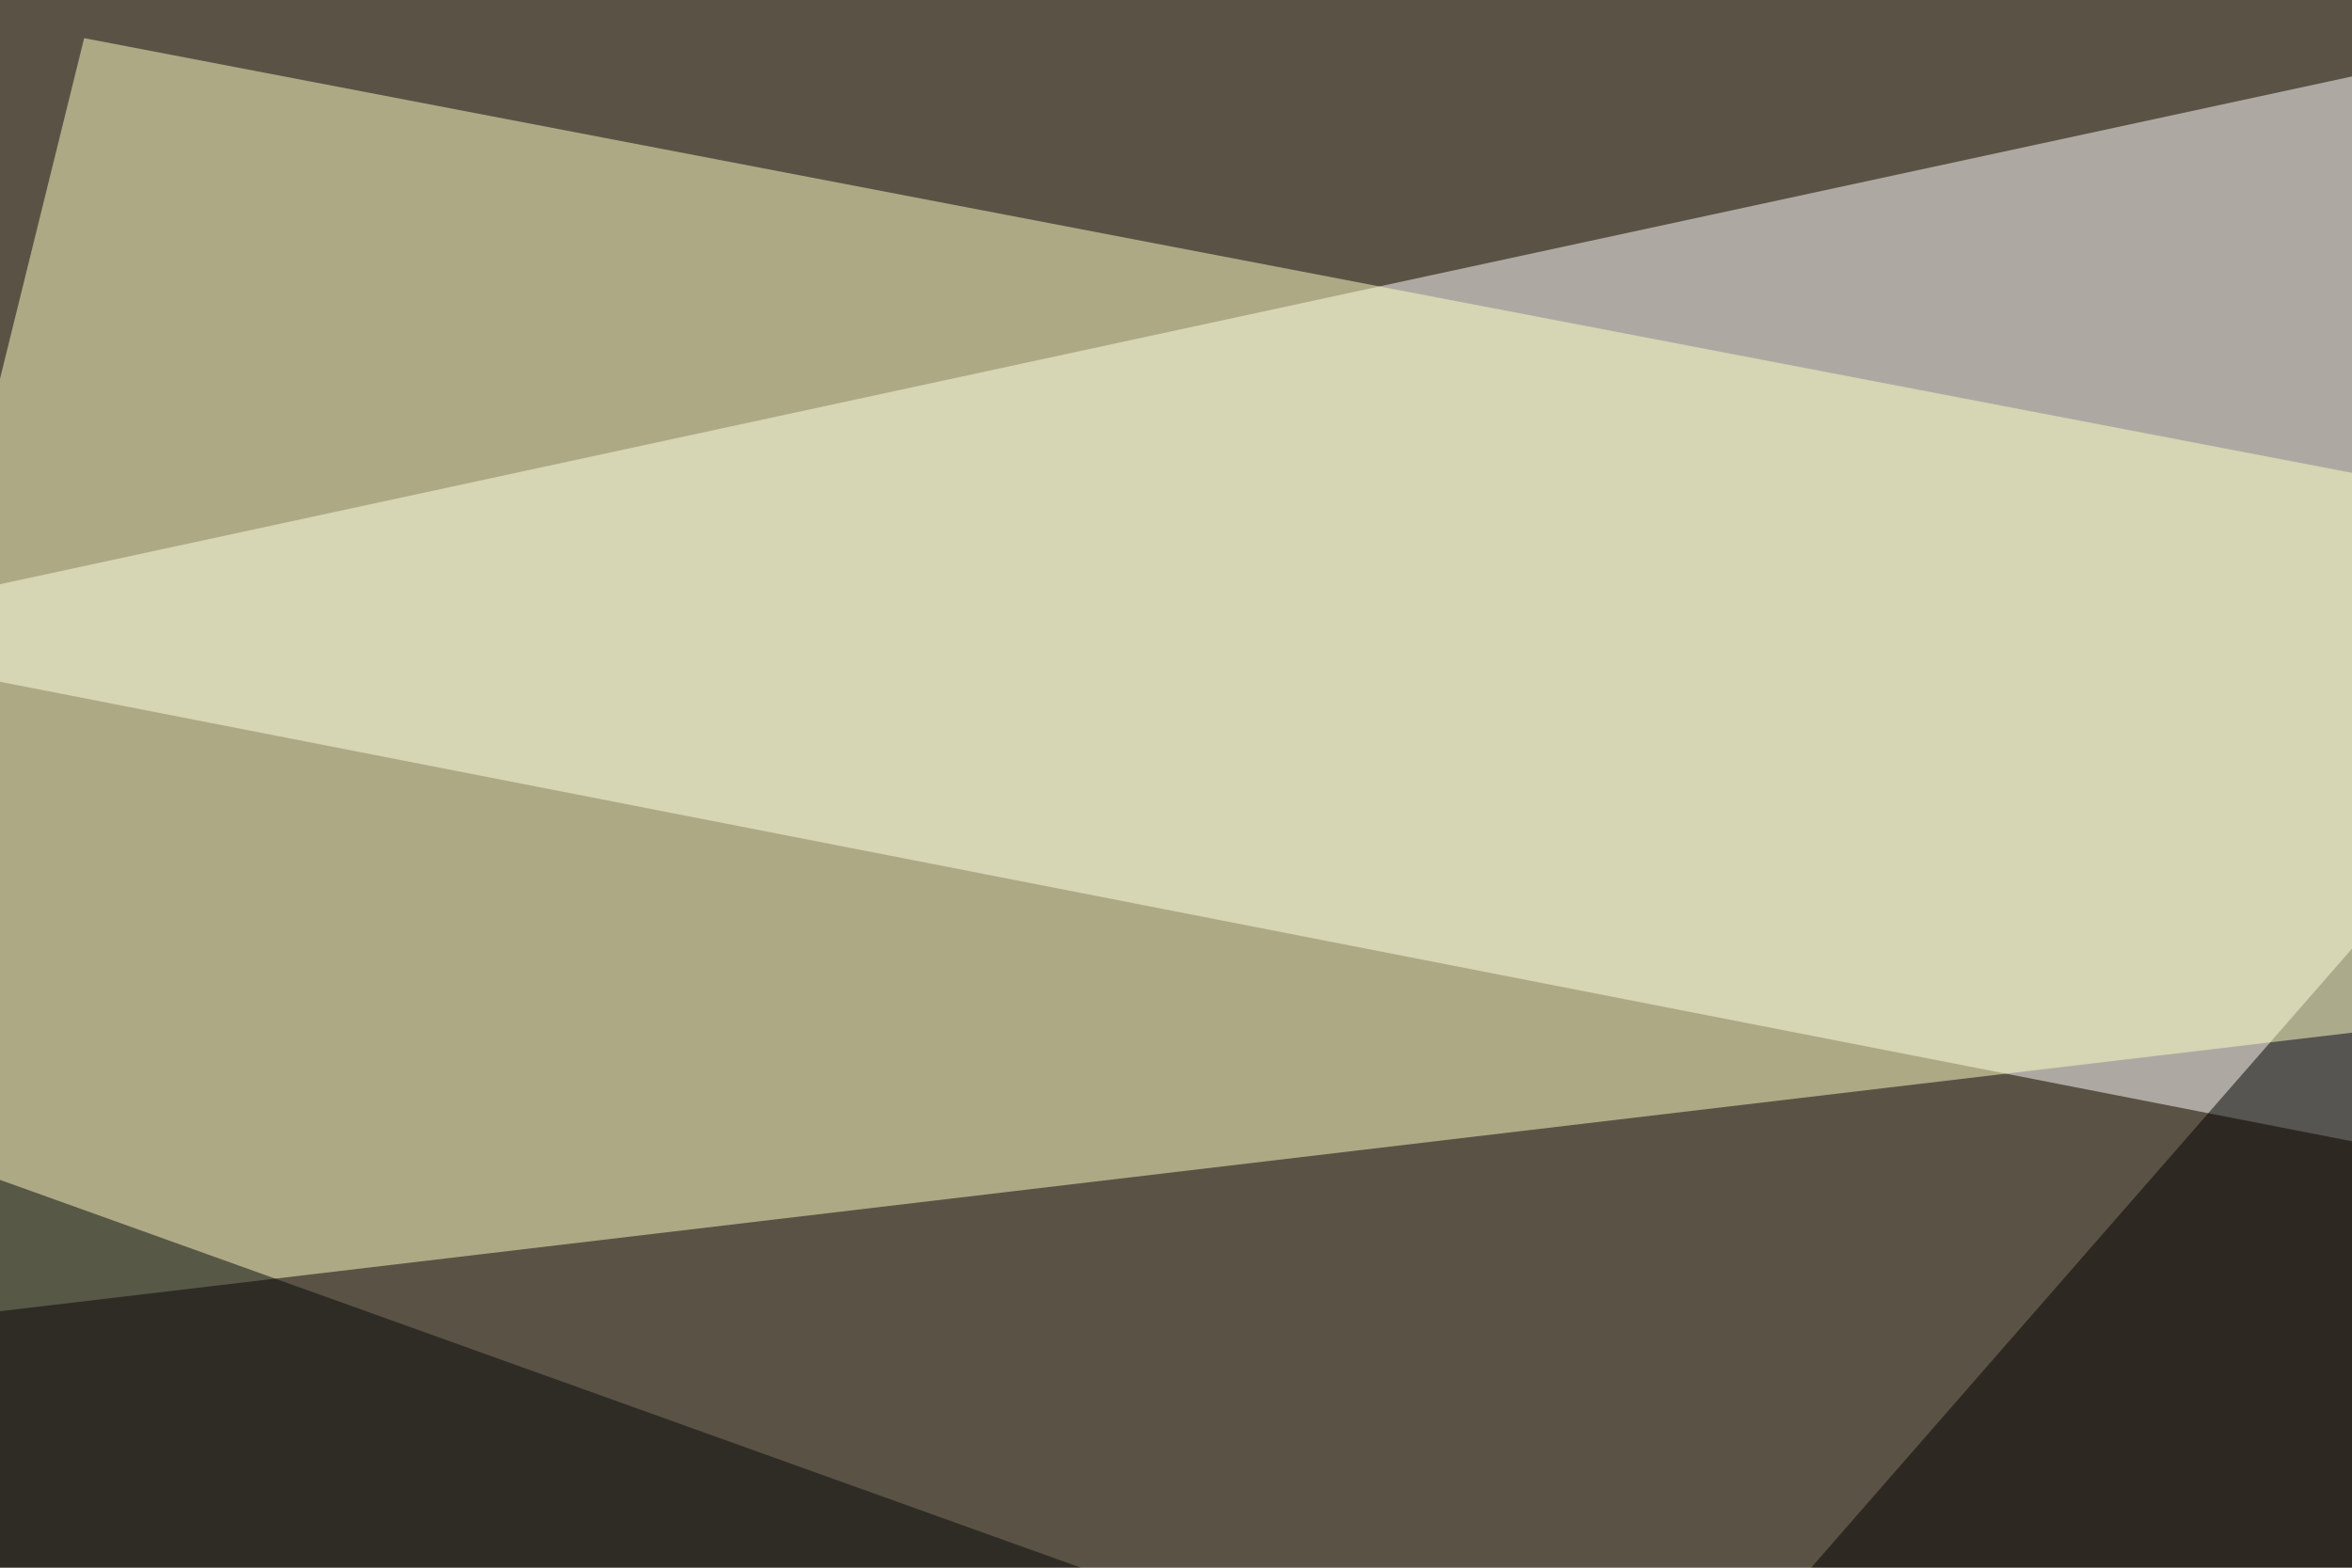
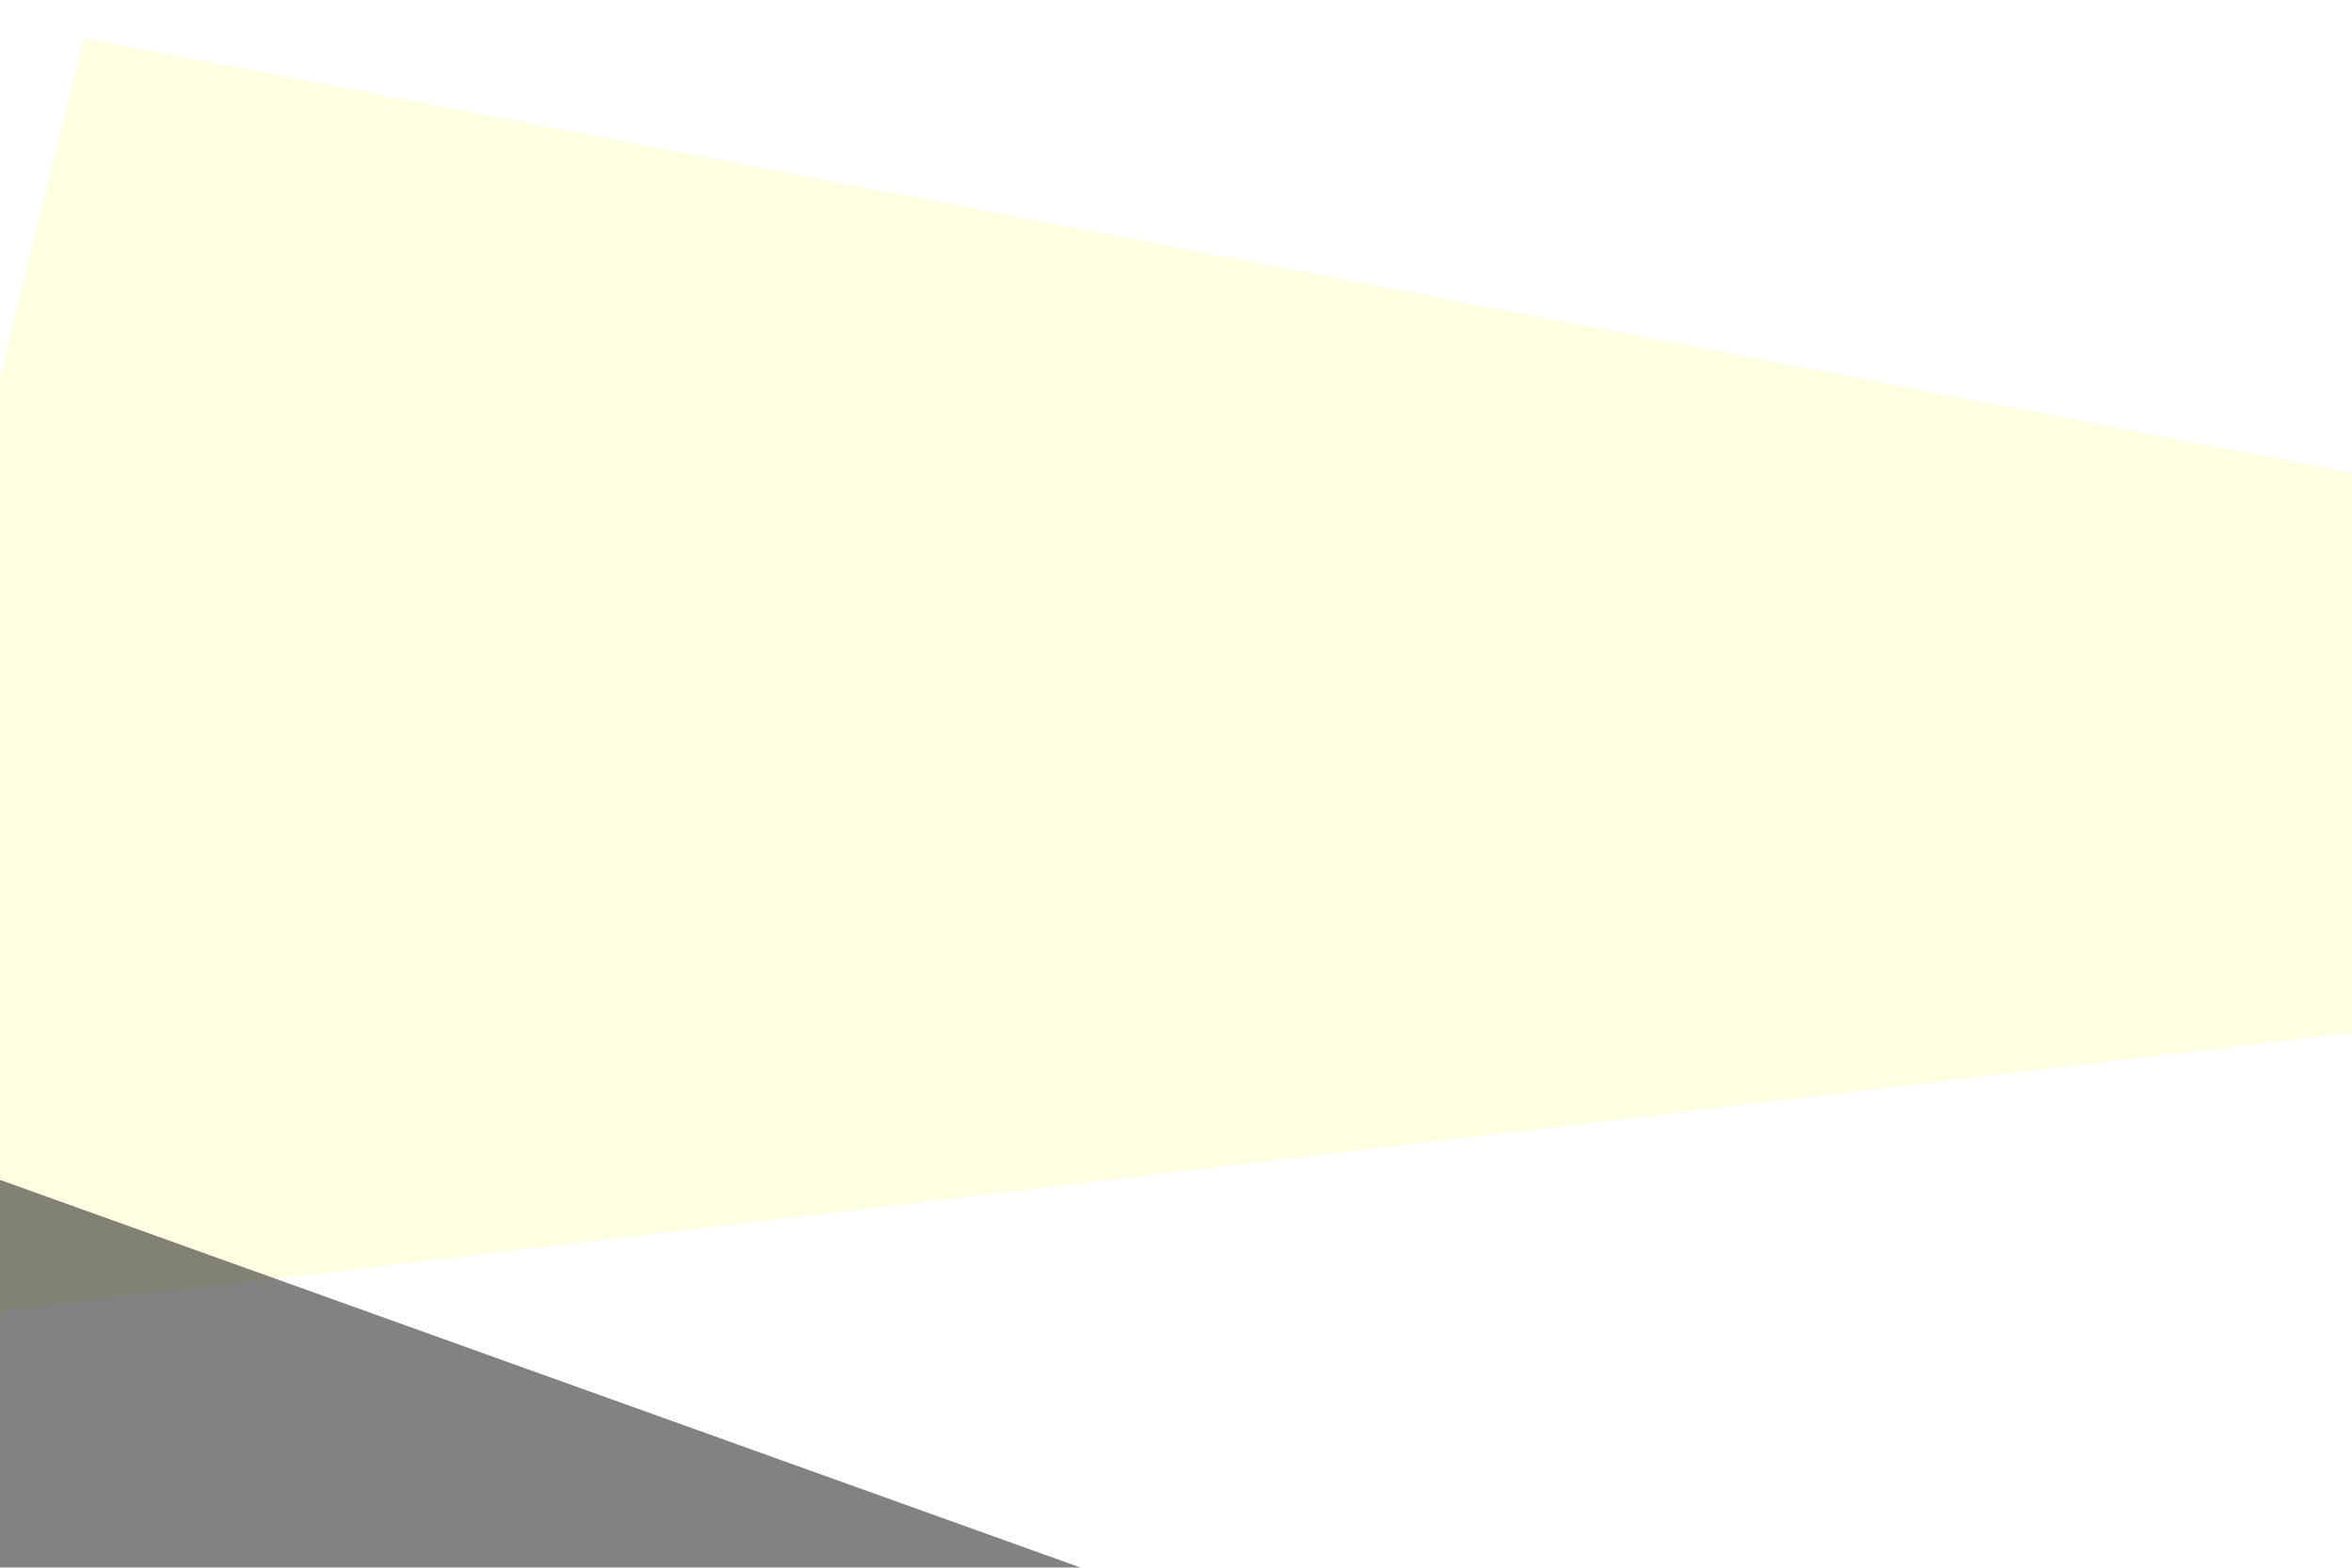
<svg xmlns="http://www.w3.org/2000/svg" width="450" height="300">
  <filter id="a">
    <feGaussianBlur stdDeviation="55" />
  </filter>
-   <rect width="100%" height="100%" fill="#5a5345" />
  <g filter="url(#a)">
    <g fill-opacity=".5">
-       <path fill="#fff" d="M719.2 271L728-45.4l-773.4 167z" />
-       <path d="M795.4 745.6l-840.8 3 506.8-580.1z" />
      <path fill="#ffffc6" d="M795.4 156.7L16.1 7.3l-61.5 249z" />
      <path fill="#050709" d="M16.1 795.4l779.3-284.2-840.8-301.7z" />
    </g>
  </g>
</svg>